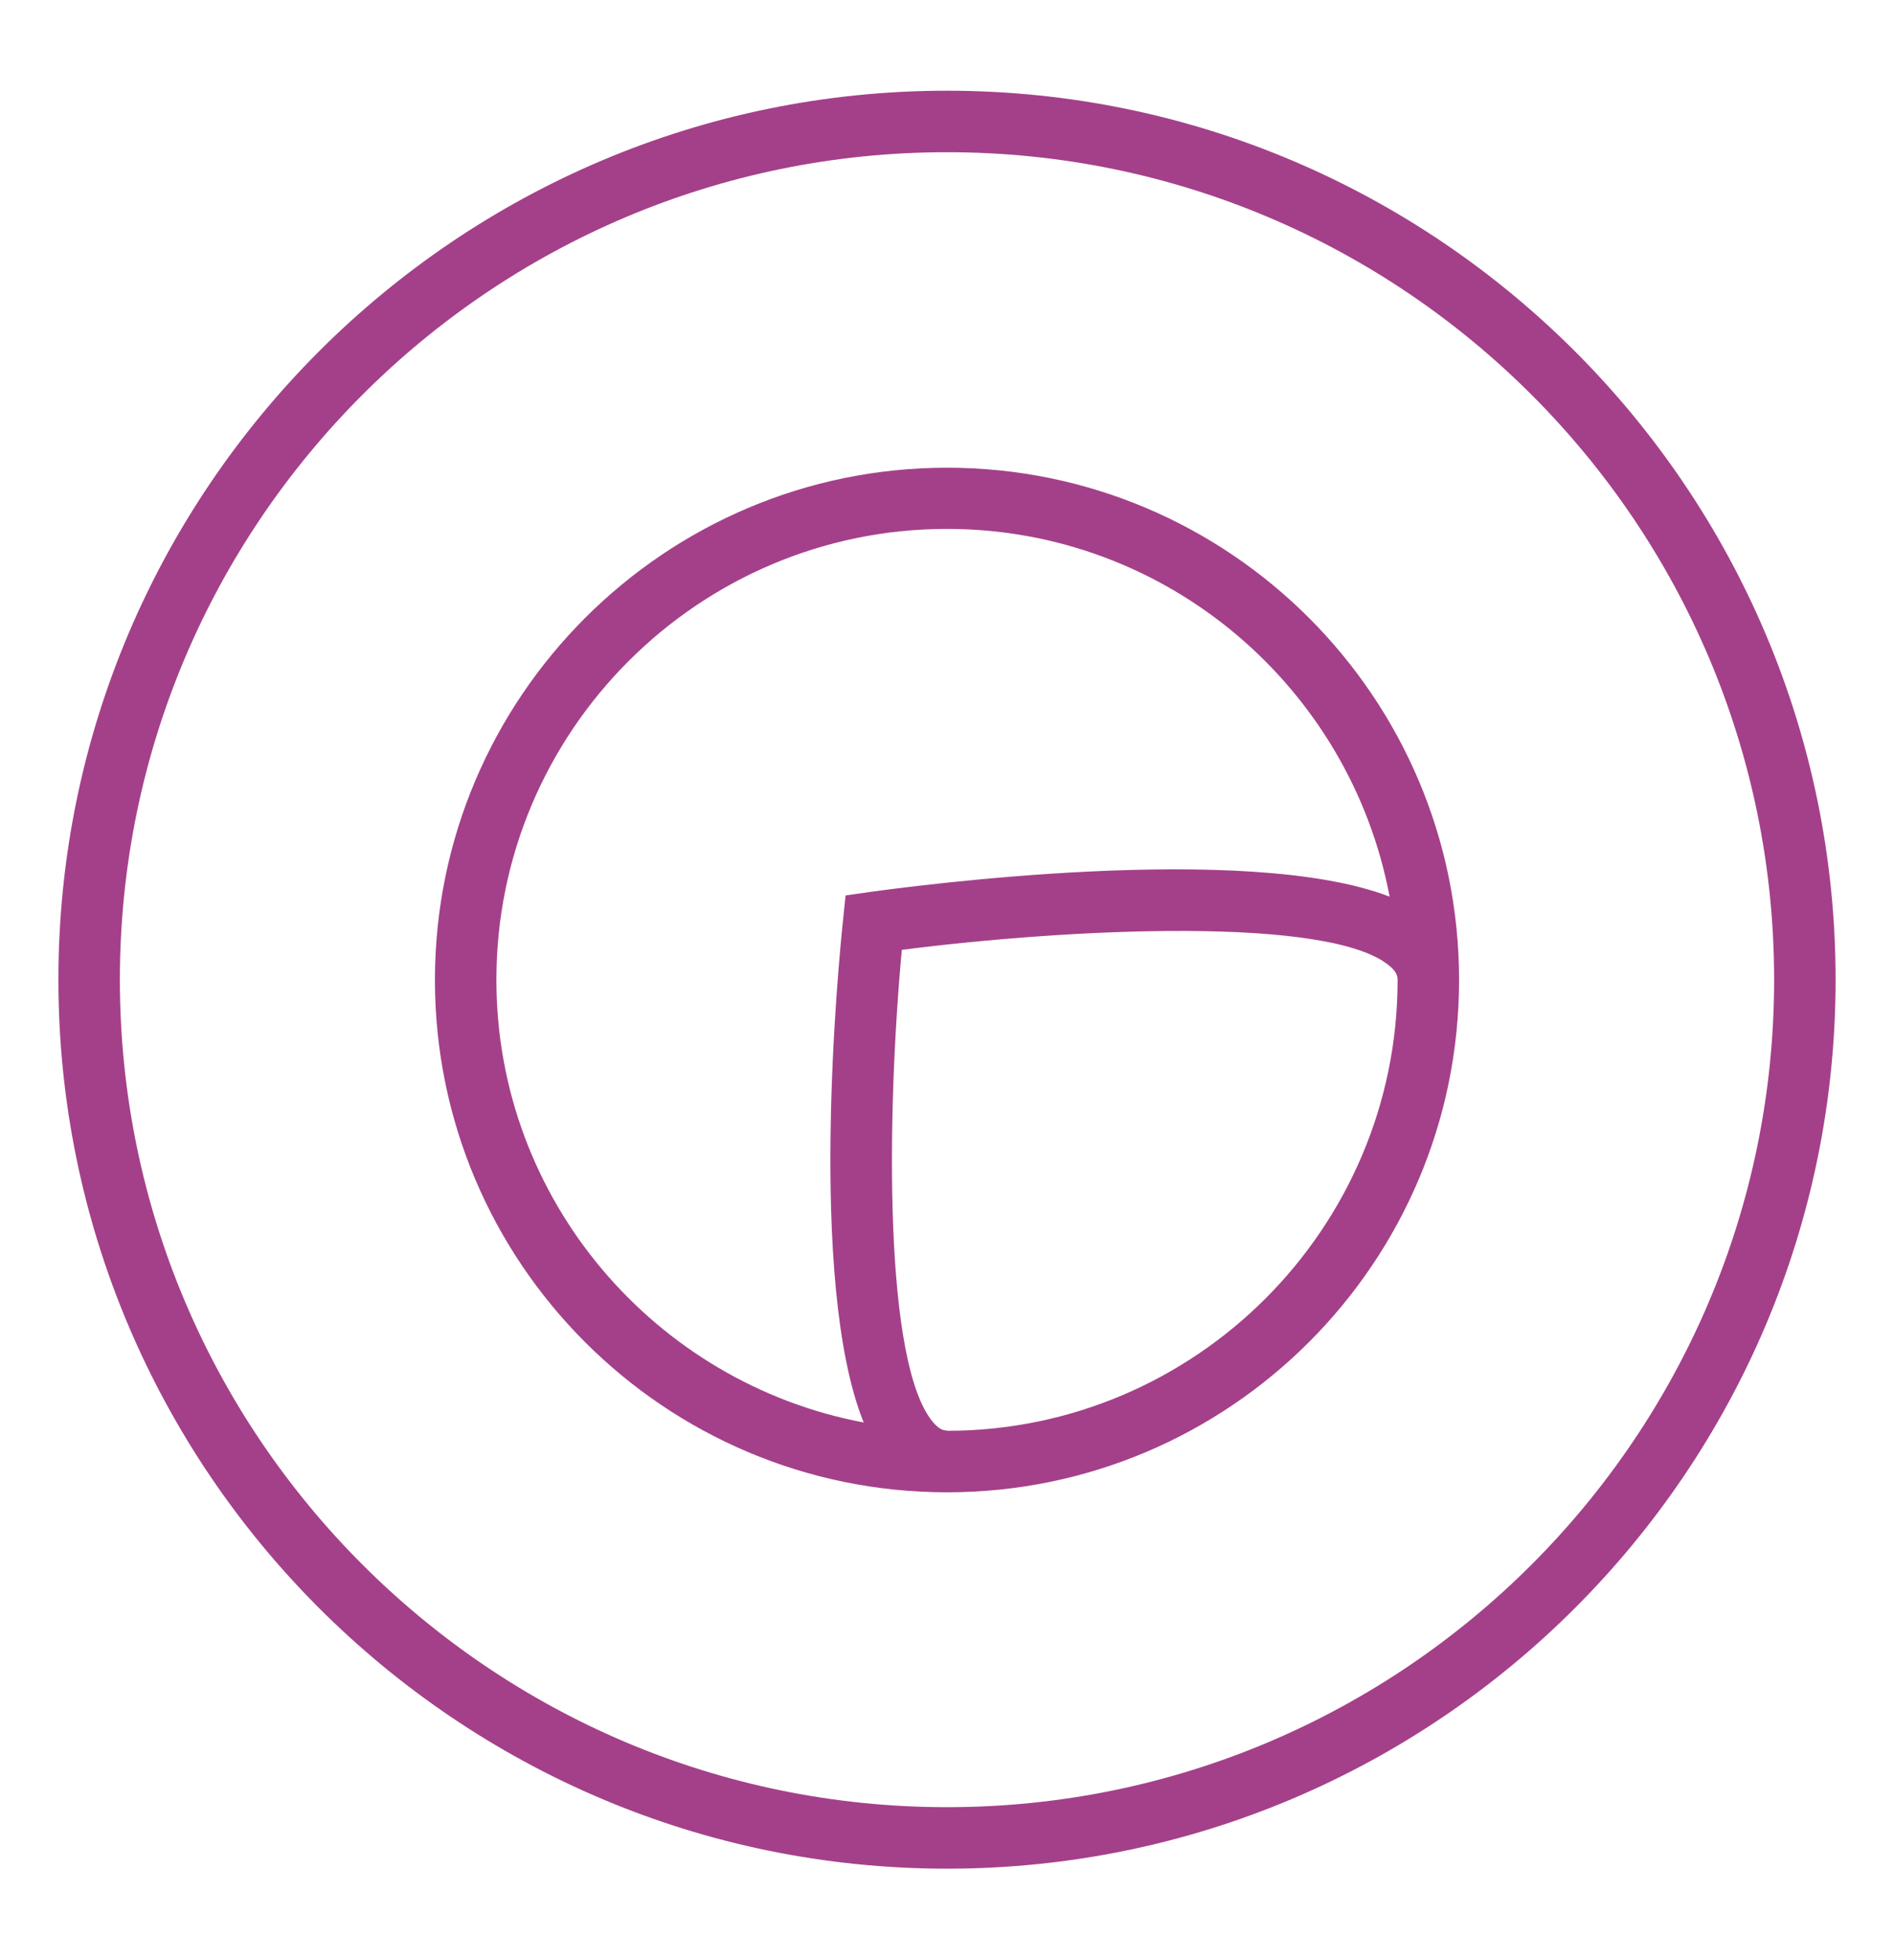
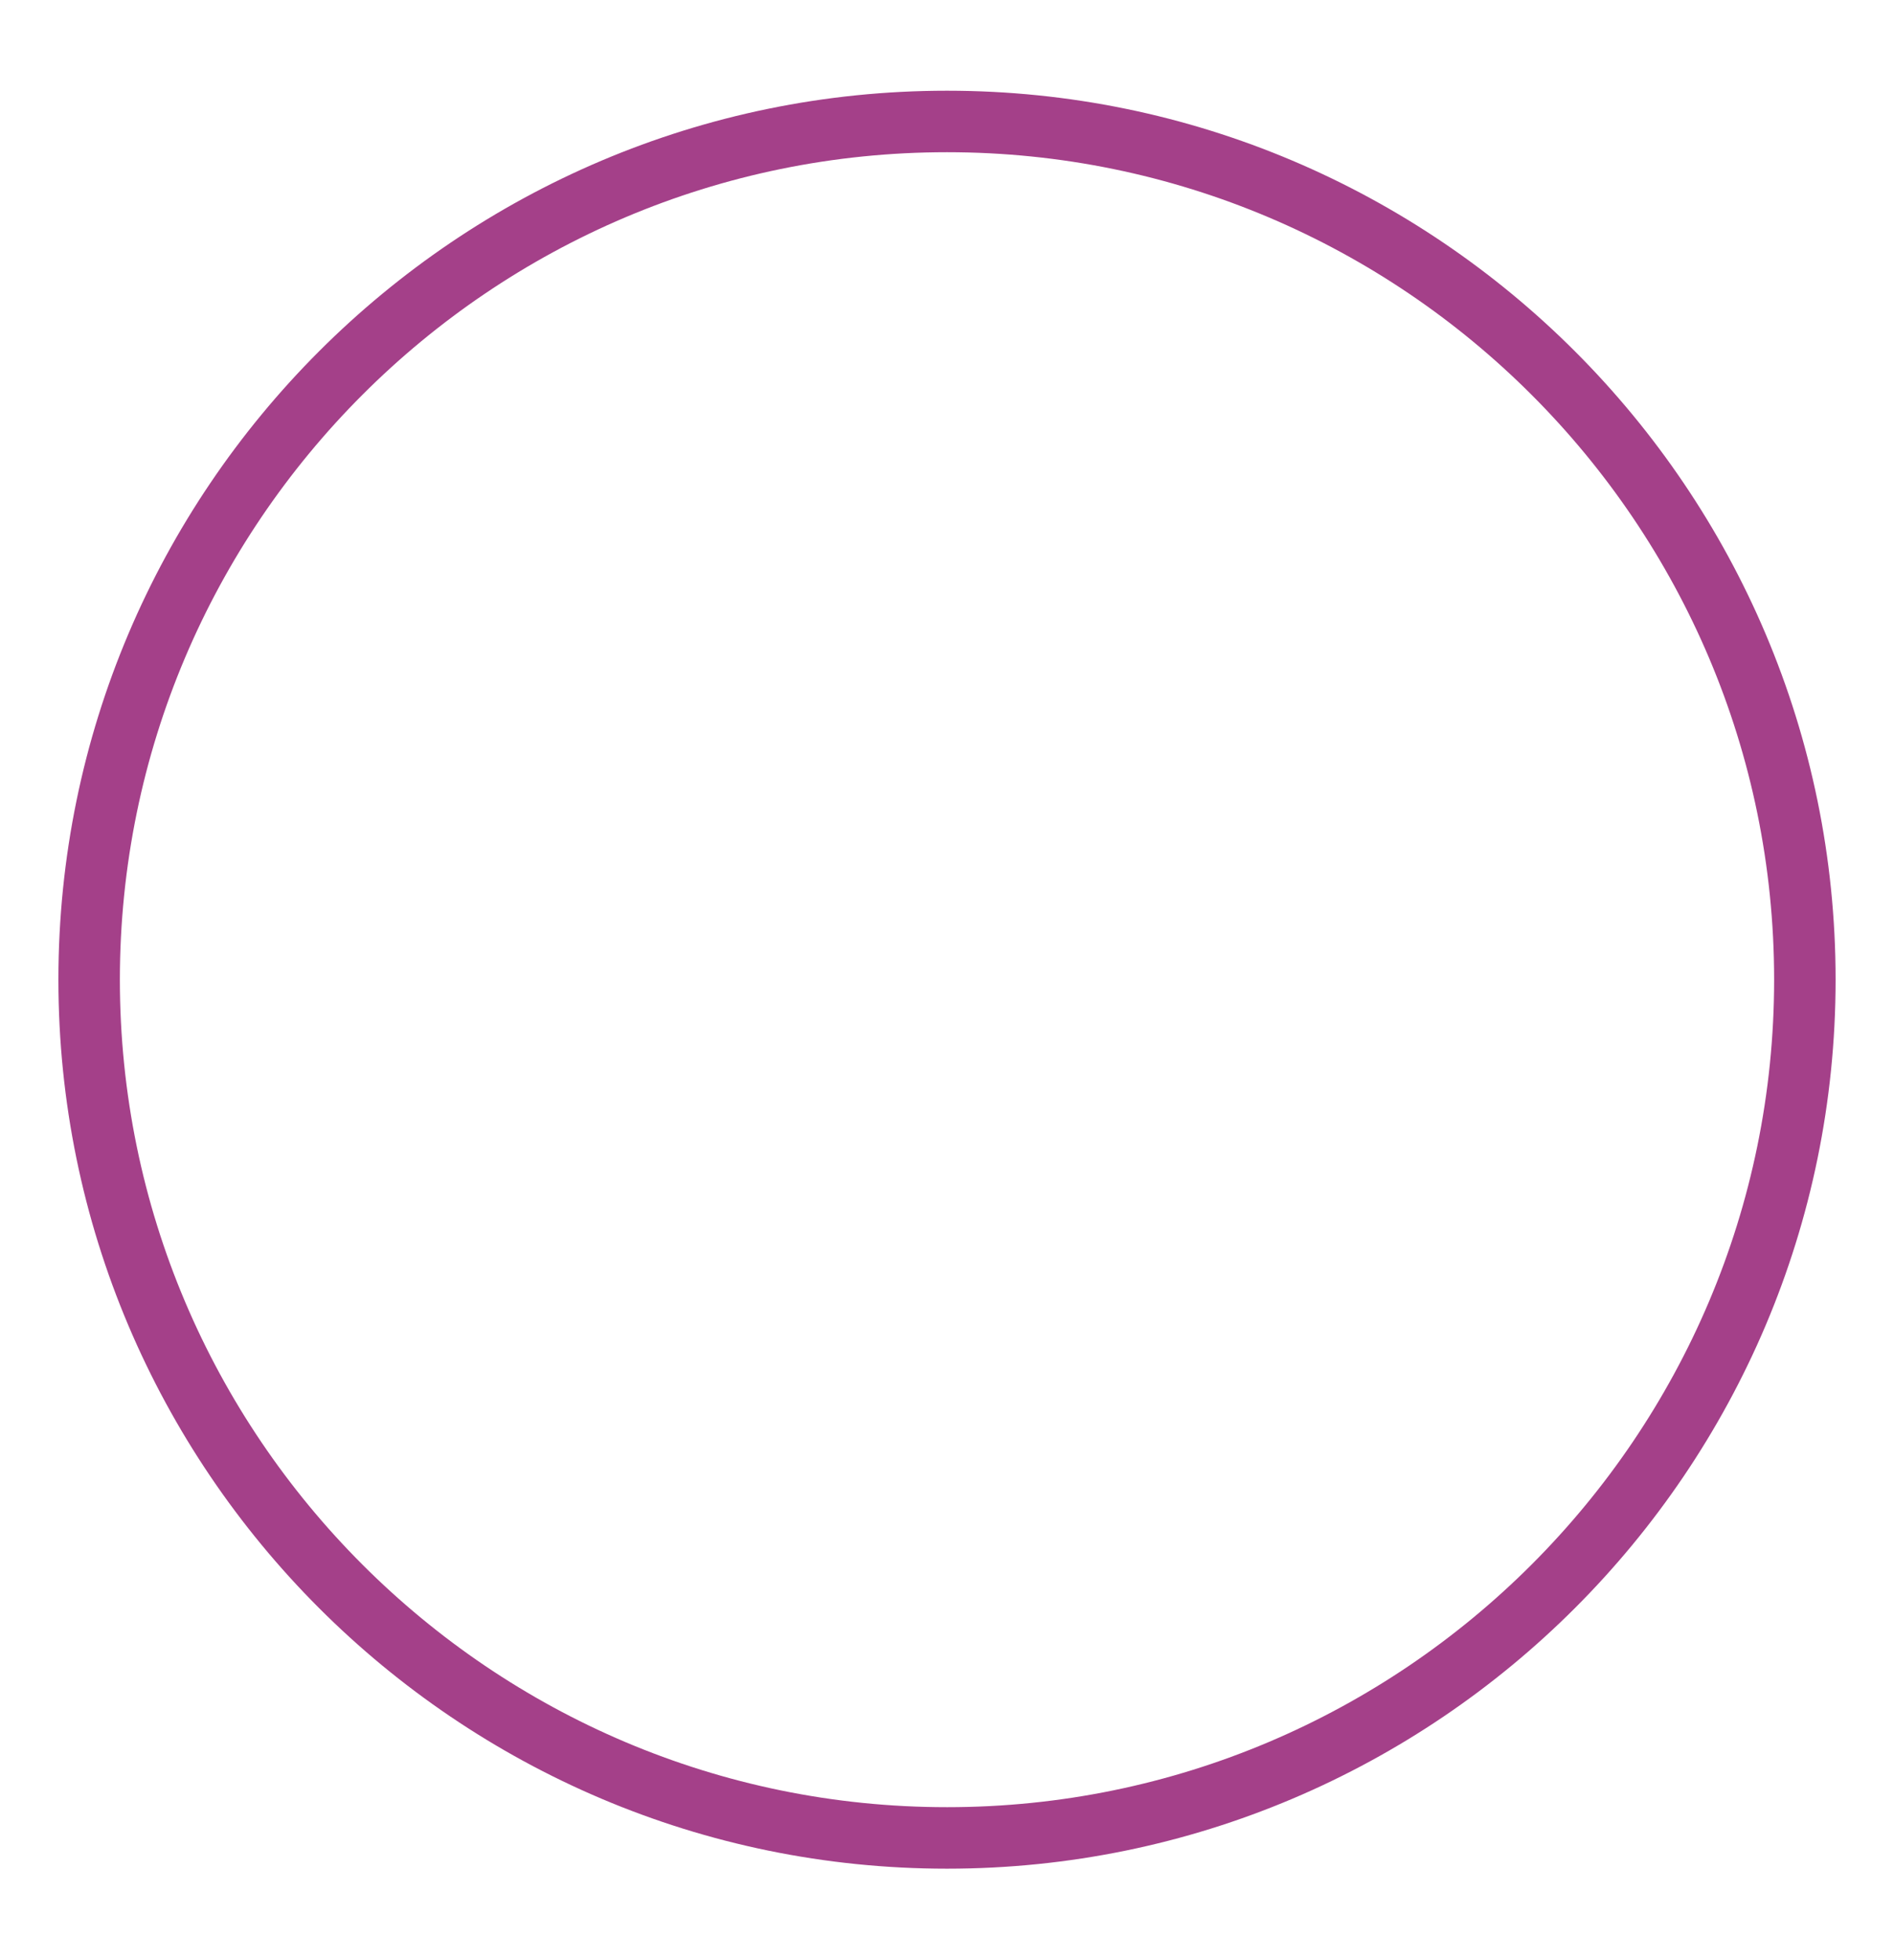
<svg xmlns="http://www.w3.org/2000/svg" id="a" data-name="Layer 2" viewBox="0 0 61.62 63.73">
  <defs>
    <style> .c { fill: #a44089; } </style>
  </defs>
-   <path class="c" d="M30.81,15.21c-9.18,0-16.66,7.47-16.66,16.66s7.47,16.66,16.66,16.66,16.66-7.47,16.66-16.66-7.47-16.66-16.66-16.66ZM16.15,31.86c0-8.08,6.58-14.66,14.66-14.66,7.16,0,13.12,5.16,14.4,11.96-4.65-1.8-15.56-.34-16.93-.15l-.77.11-.08.78c-.14,1.31-1.17,11.81.67,16.36-6.79-1.28-11.95-7.24-11.95-14.39ZM30.81,46.52c-.07,0-.21,0-.42-.23-1.66-1.85-1.54-10.1-1.05-15.4,5.45-.7,13.98-1.12,15.89.54.21.18.24.32.24.44,0,8.08-6.58,14.66-14.66,14.66Z" />
  <path class="c" d="M30.81,2.95C14.87,2.95,1.9,15.92,1.9,31.86s12.97,28.91,28.91,28.91,28.91-12.97,28.91-28.91S46.75,2.95,30.81,2.95ZM30.81,58.77c-14.84,0-26.91-12.07-26.91-26.91S15.97,4.95,30.81,4.95s26.91,12.07,26.91,26.91-12.07,26.91-26.91,26.91Z" />
</svg>